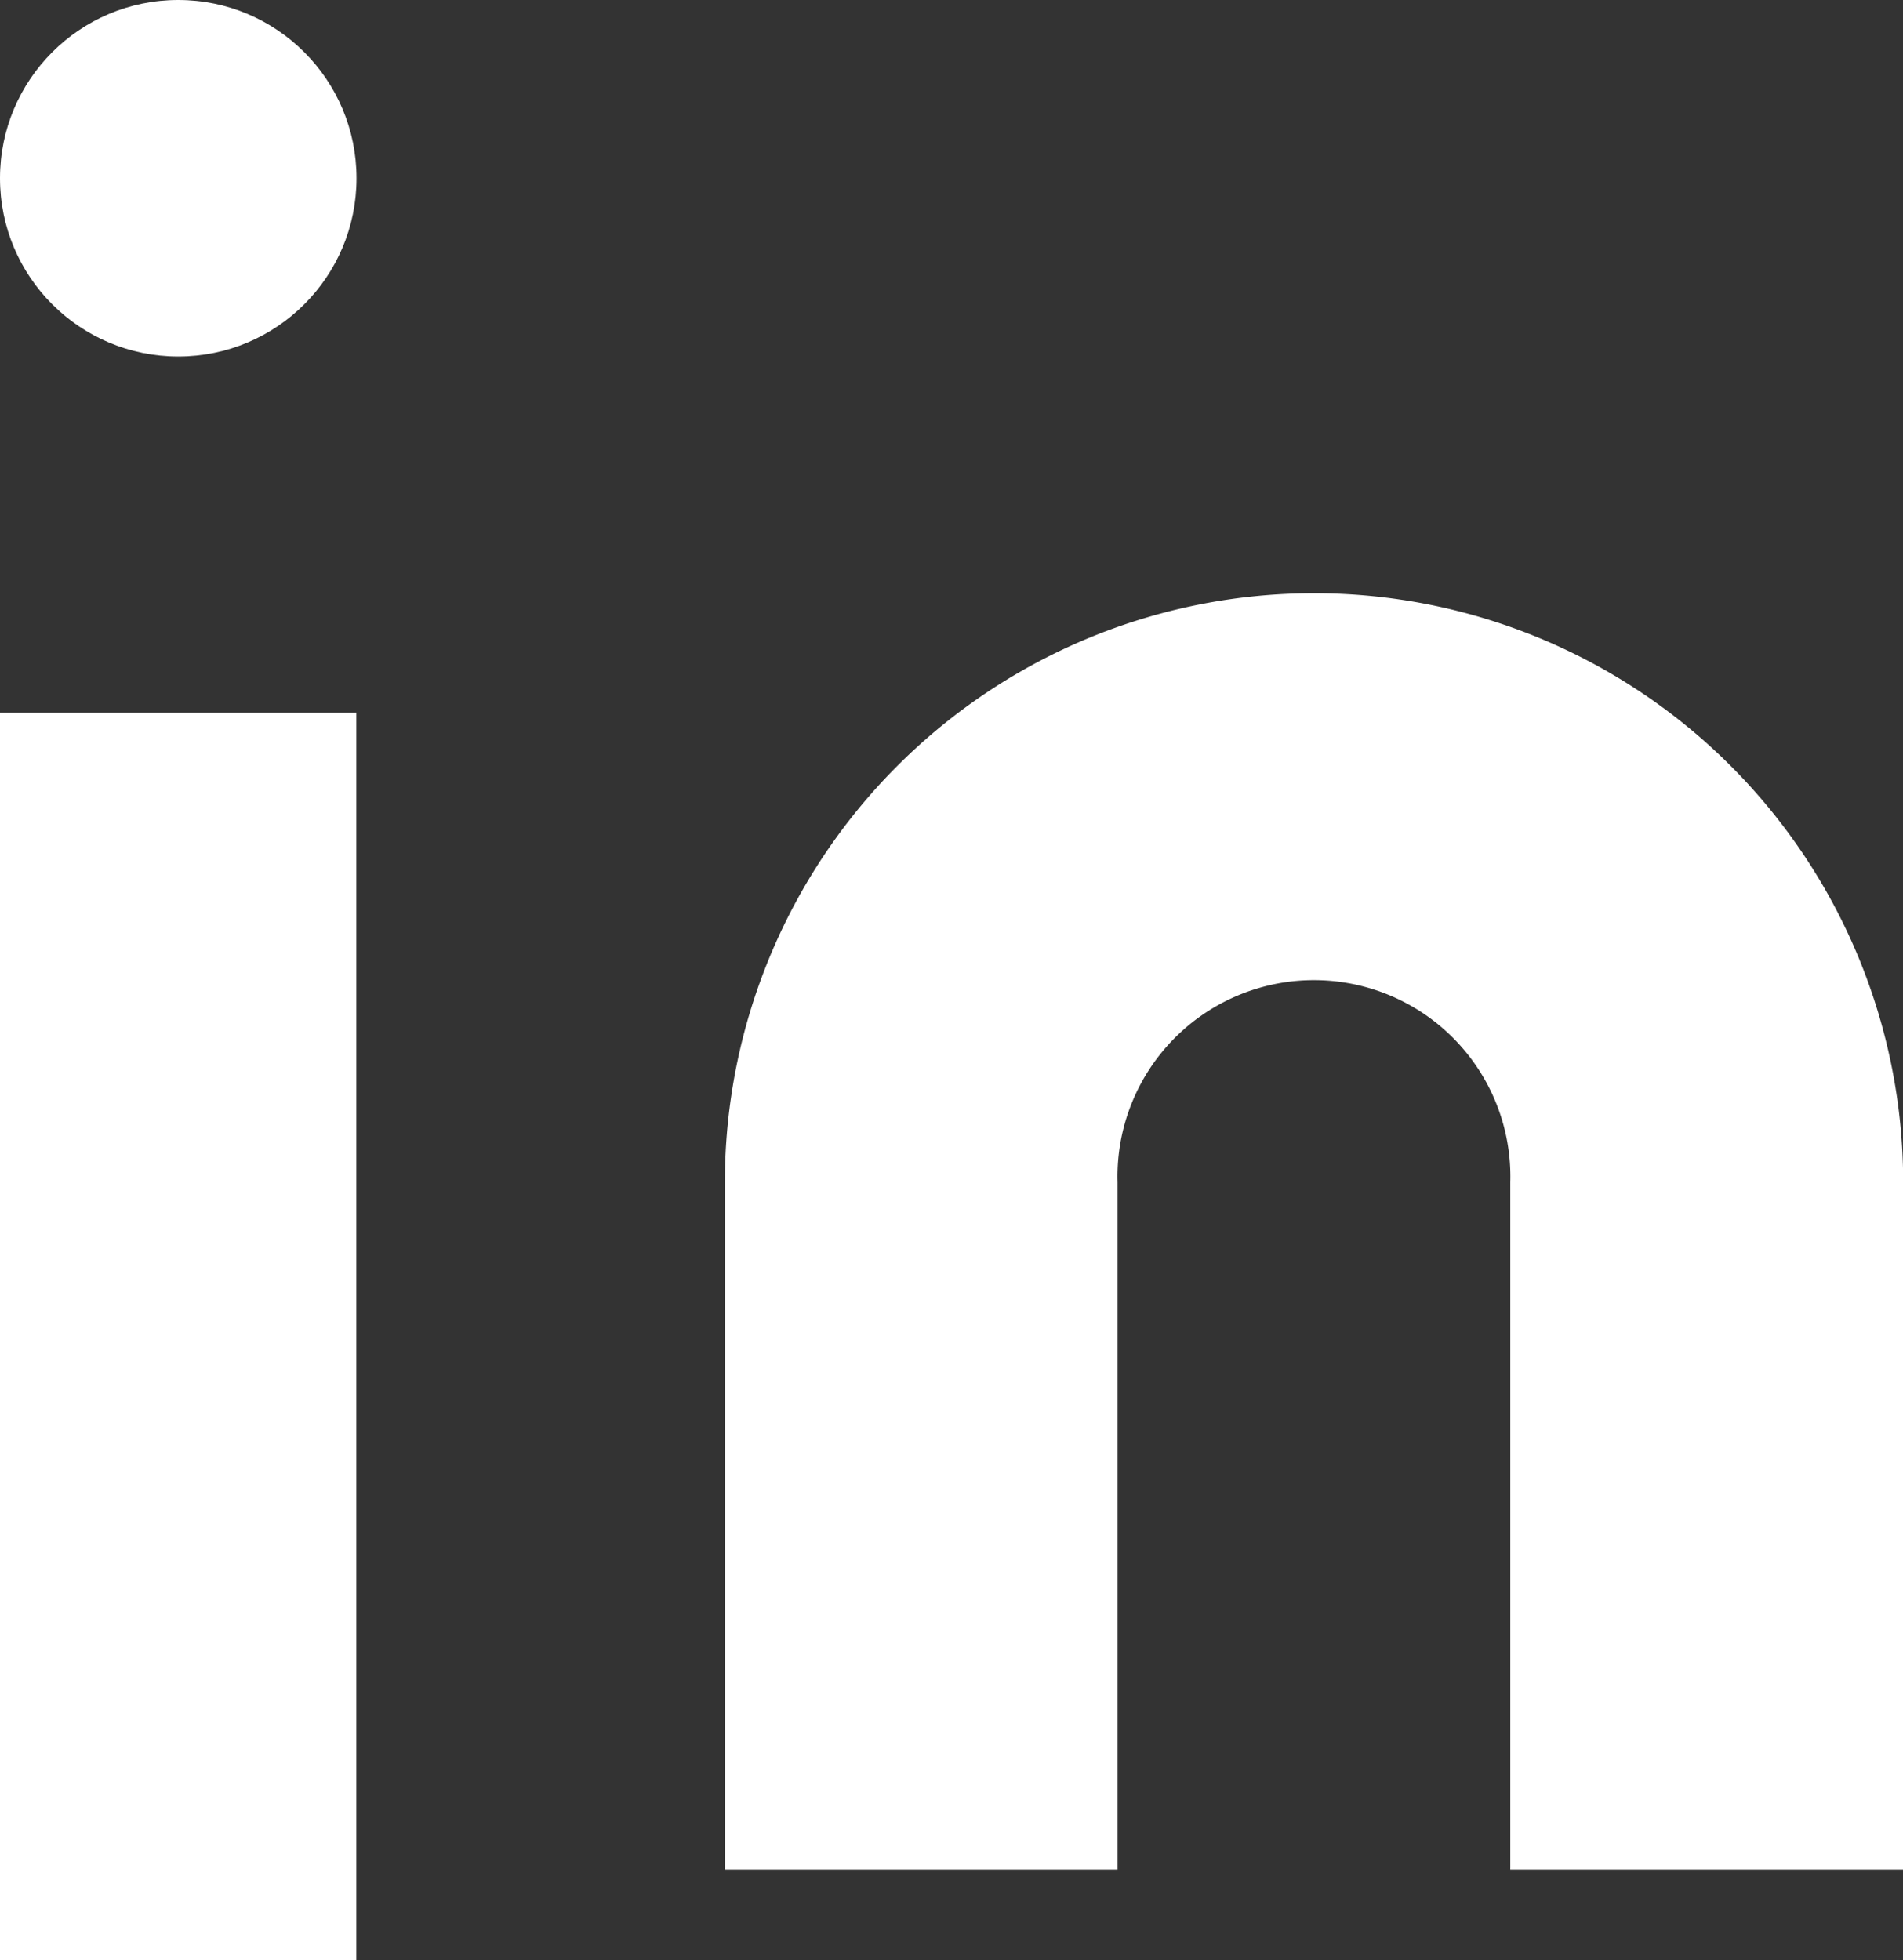
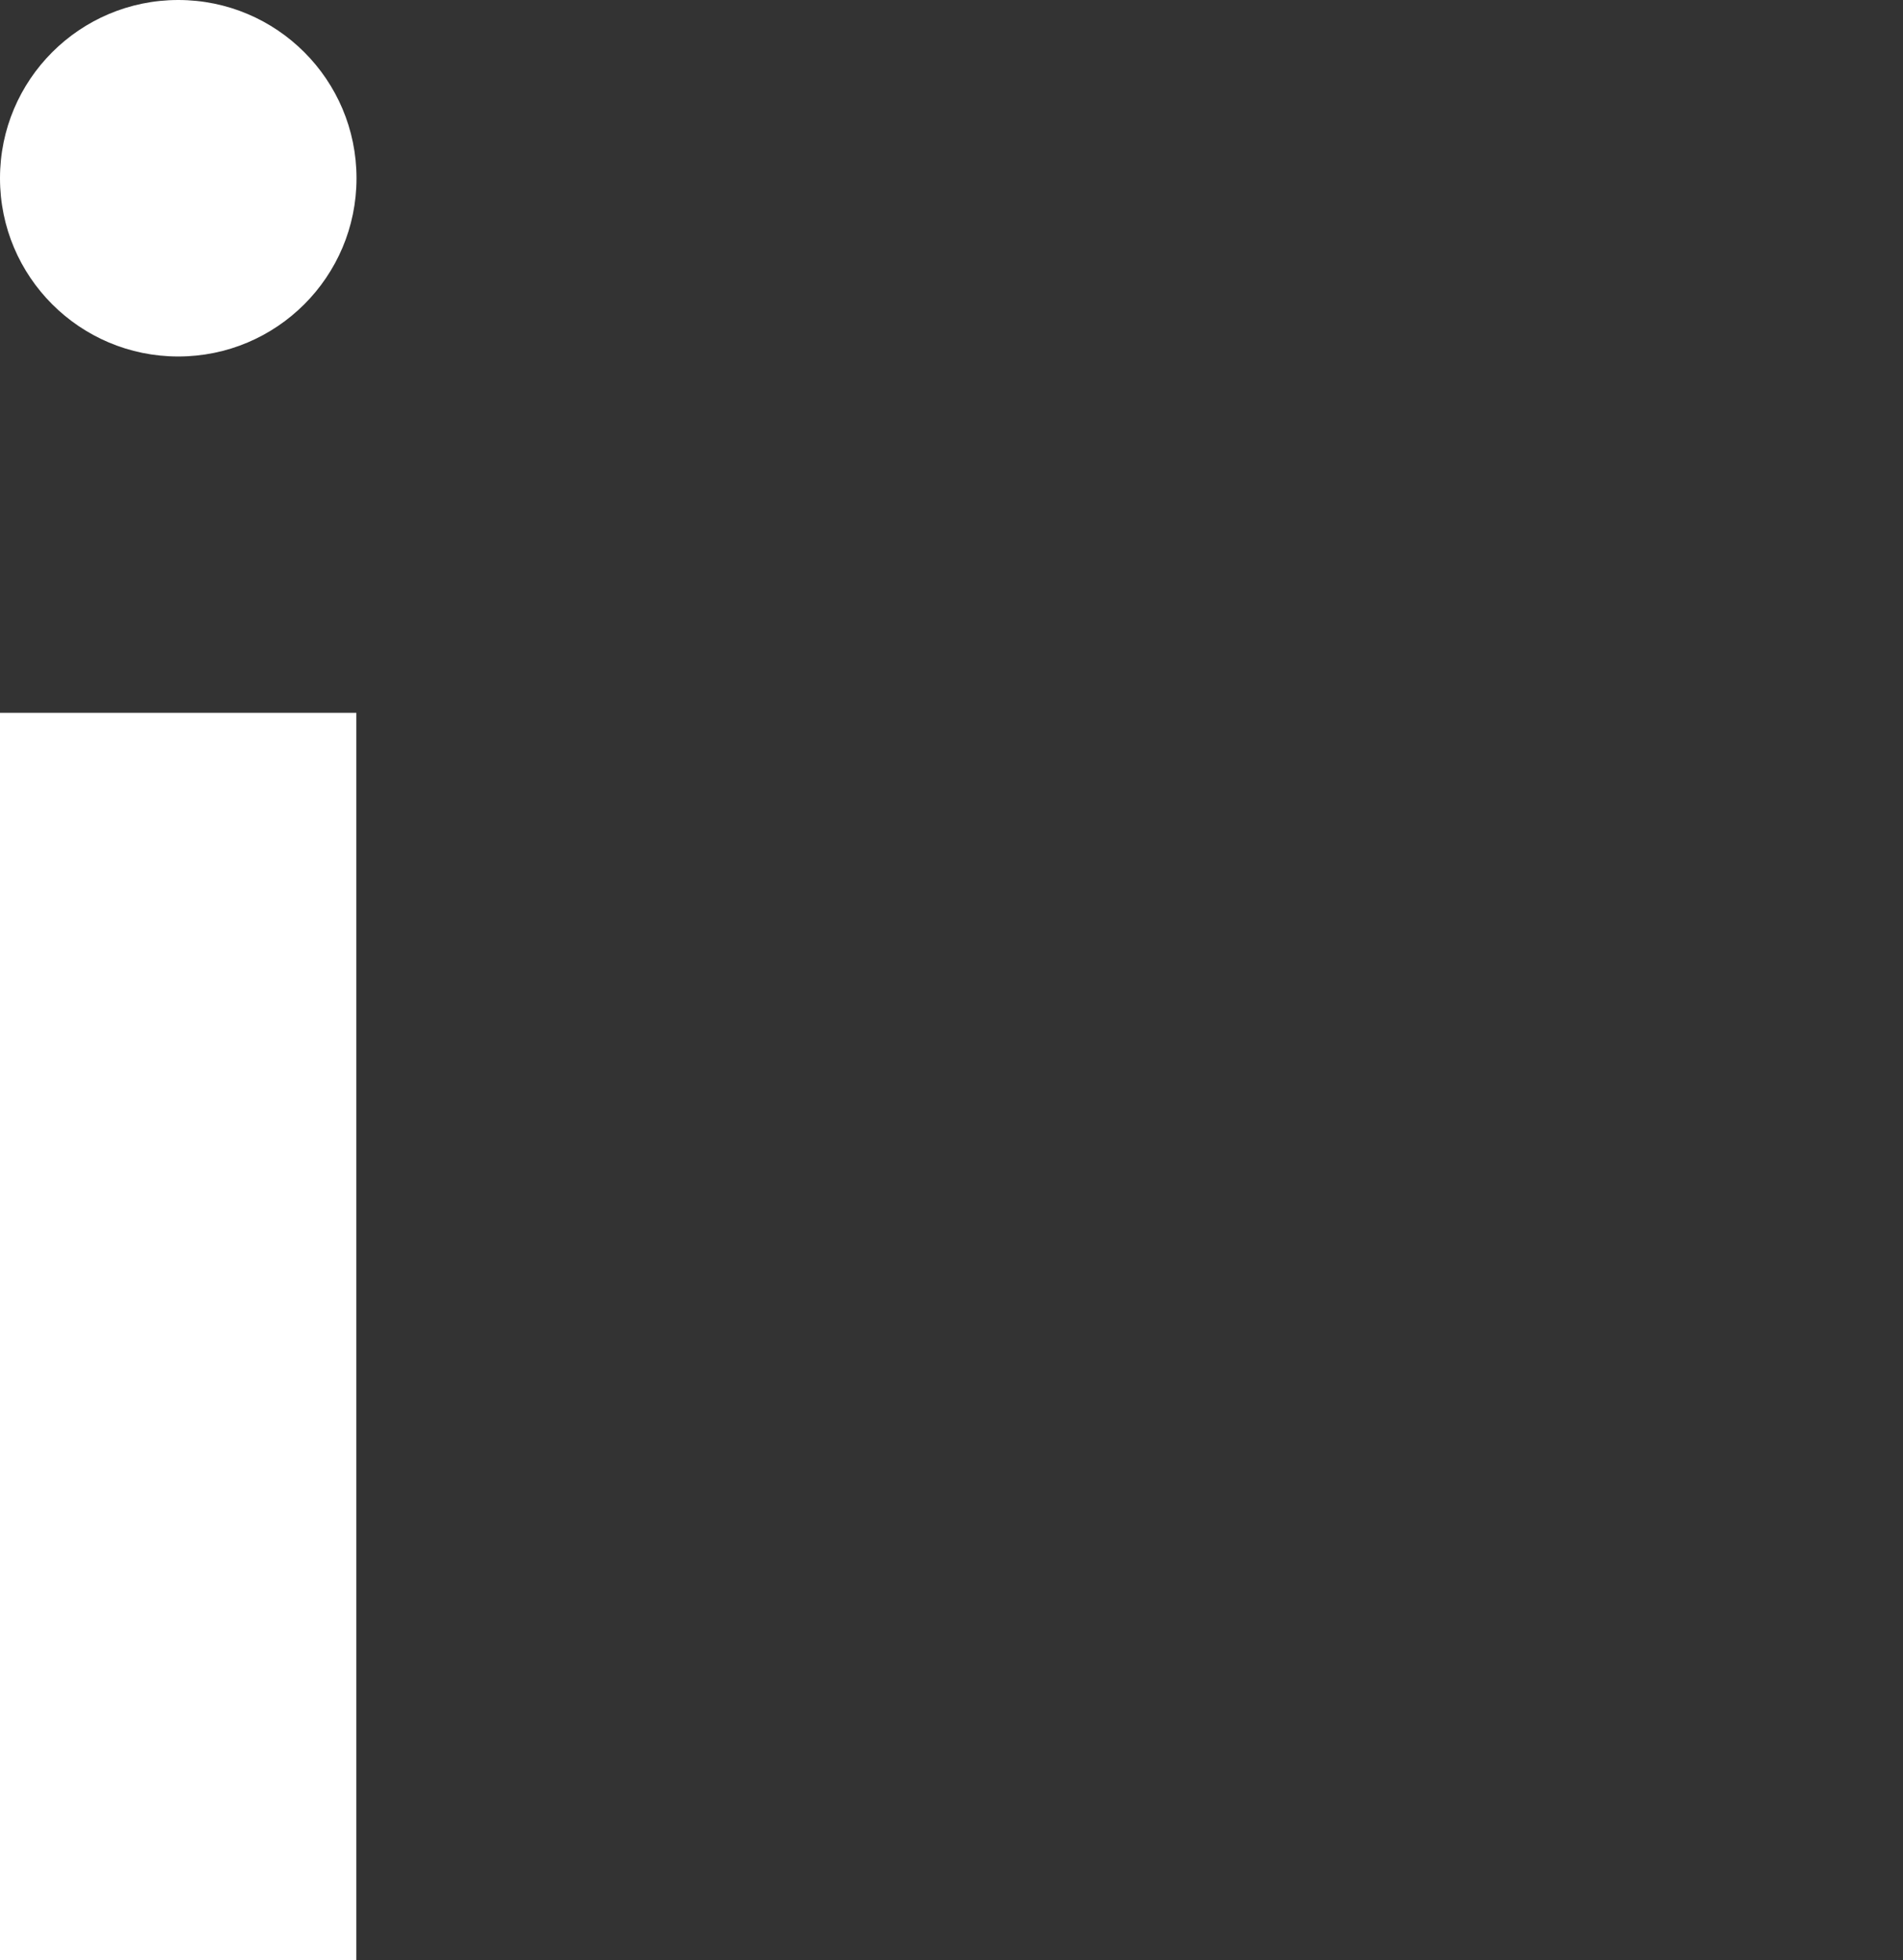
<svg xmlns="http://www.w3.org/2000/svg" id="linkedin" width="11.092" height="11.426" viewBox="0 0 11.092 11.426">
  <rect x="0" y="0" width="11.092" height="11.426" fill="#333333" stroke="none" />
-   <path id="Path_9734" data-name="Path 9734" d="M13.434,8a3.434,3.434,0,0,1,3.434,3.434v4.006H14.578V11.434a1.145,1.145,0,1,0-2.289,0v4.006H10V11.434A3.434,3.434,0,0,1,13.434,8Z" transform="translate(-5.775 -4.542)" fill="#fff" />
  <rect id="Rectangle_369" data-name="Rectangle 369" width="2.077" height="7.271" transform="translate(0 4.155)" fill="#fff" />
  <ellipse id="Ellipse_282" data-name="Ellipse 282" cx="1.039" cy="1.039" rx="1.039" ry="1.039" transform="translate(0 0)" fill="#fff" />
</svg>